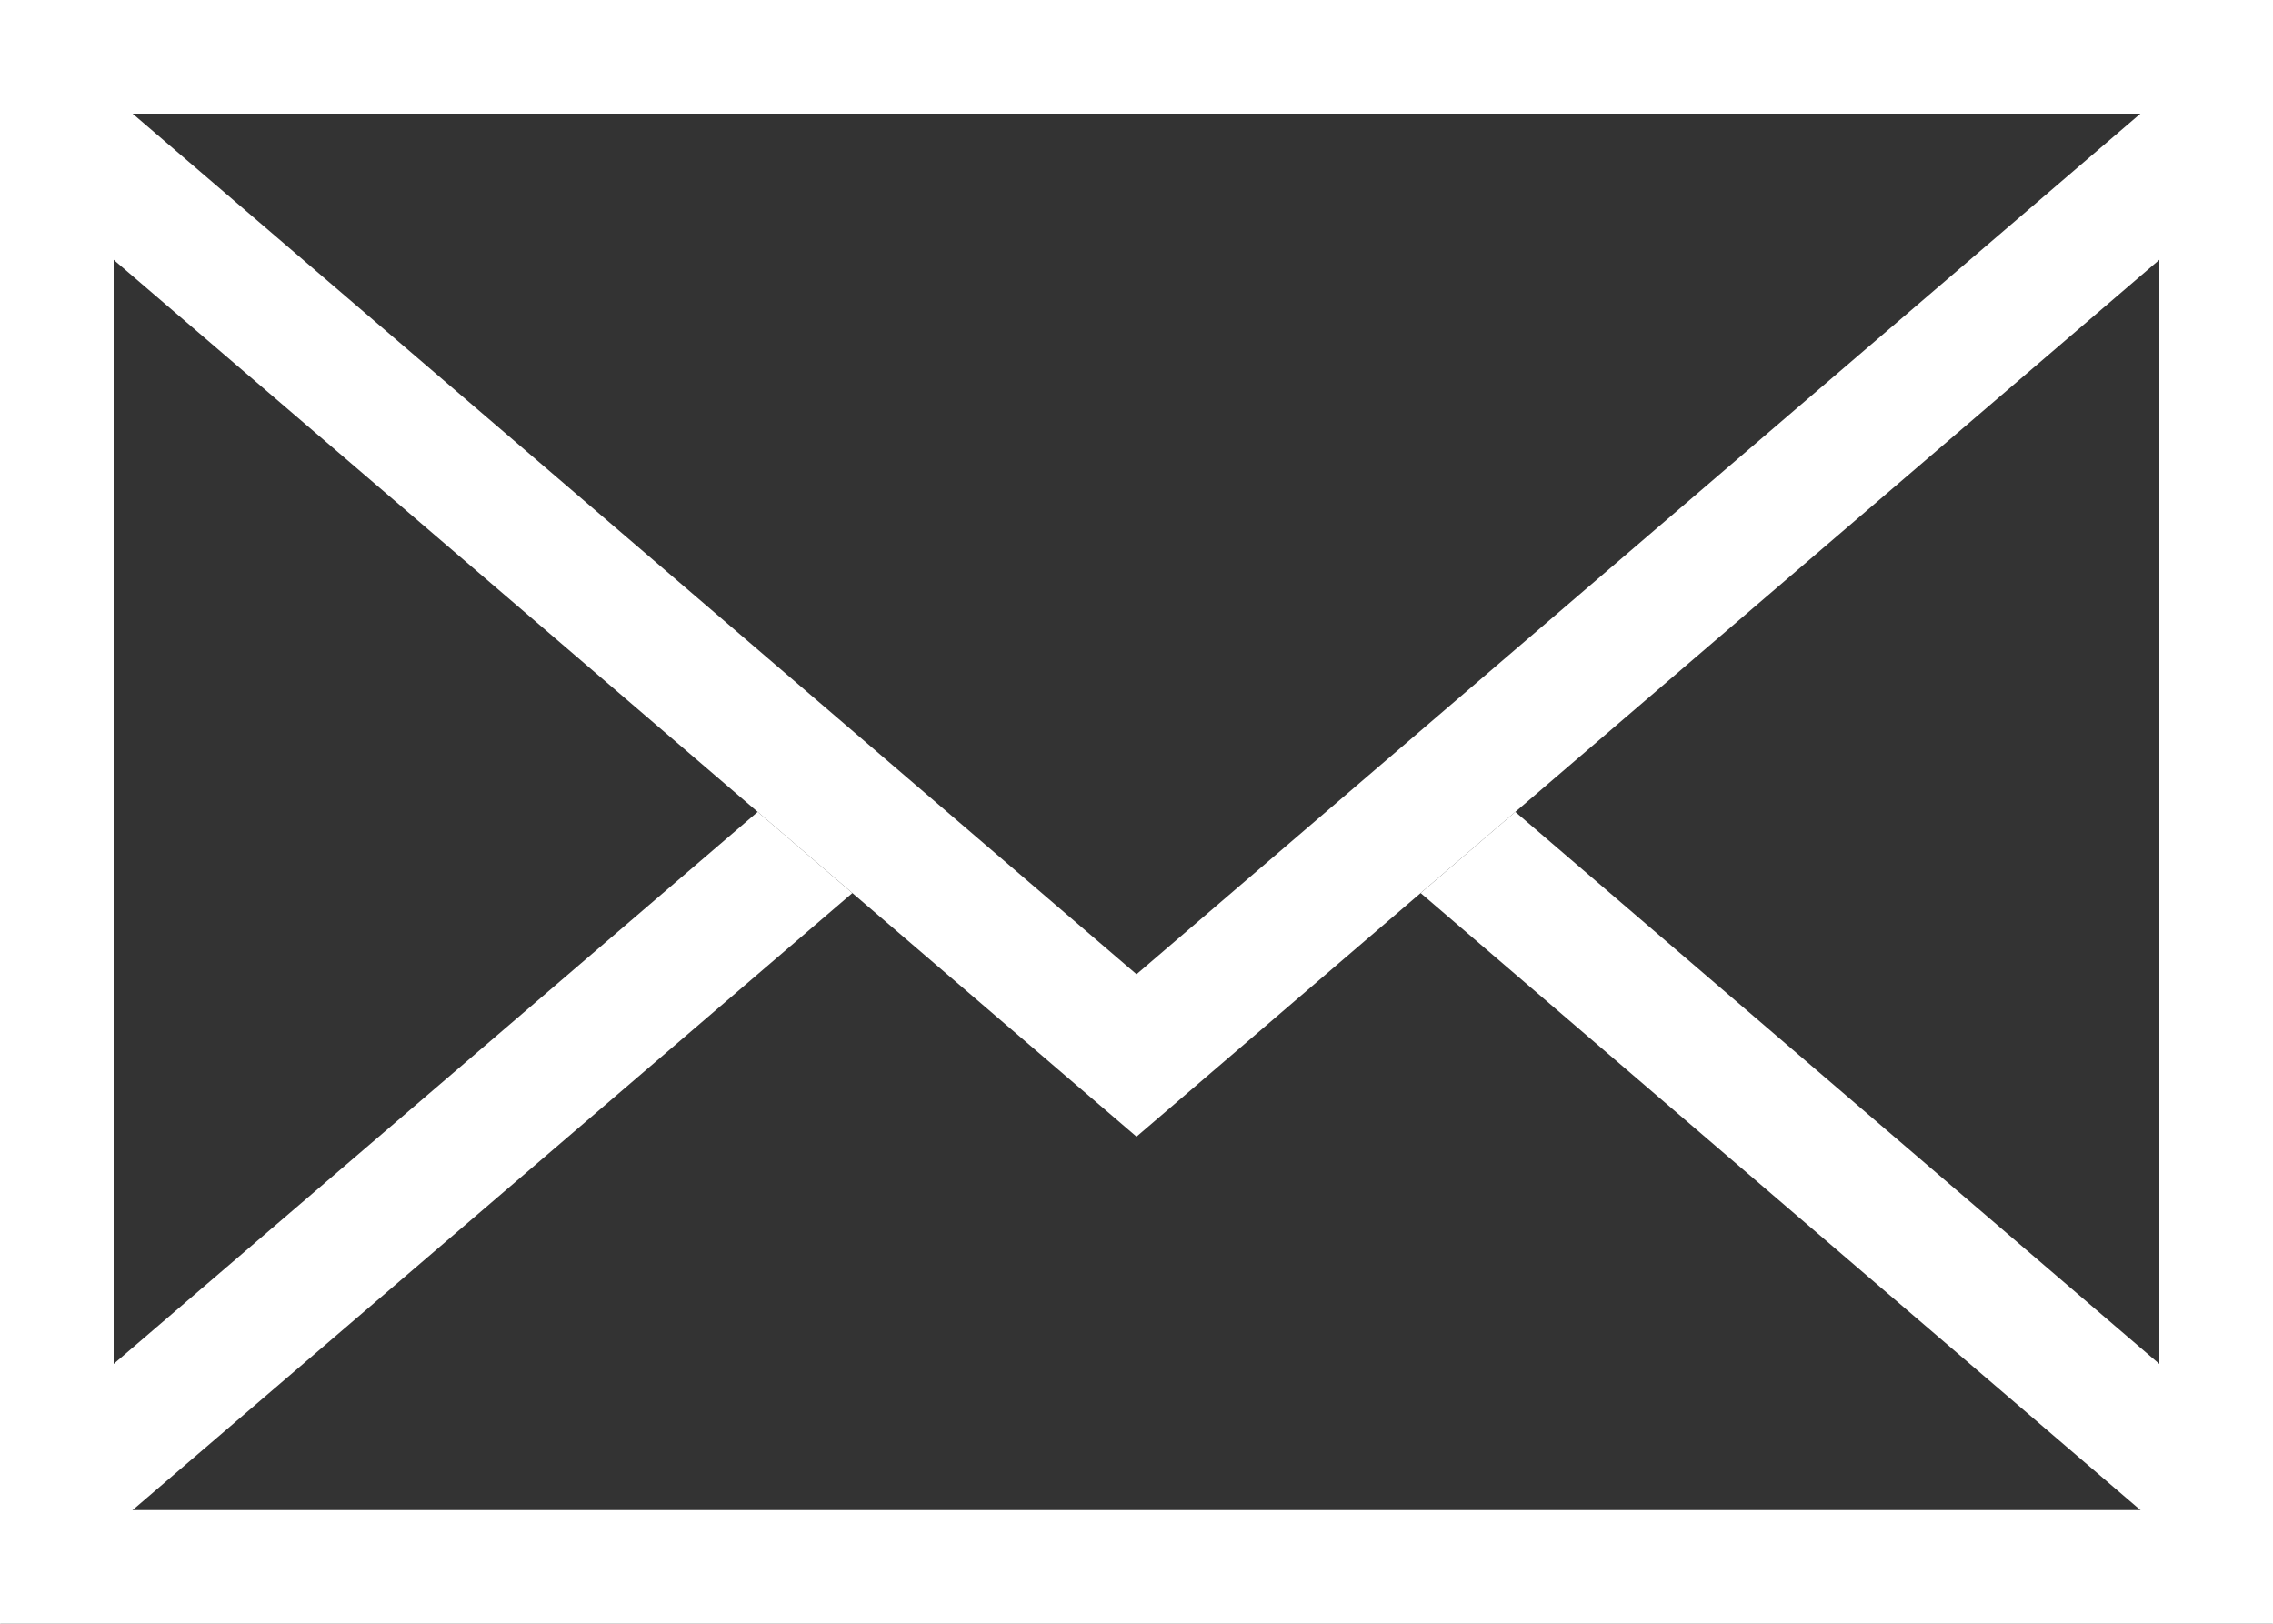
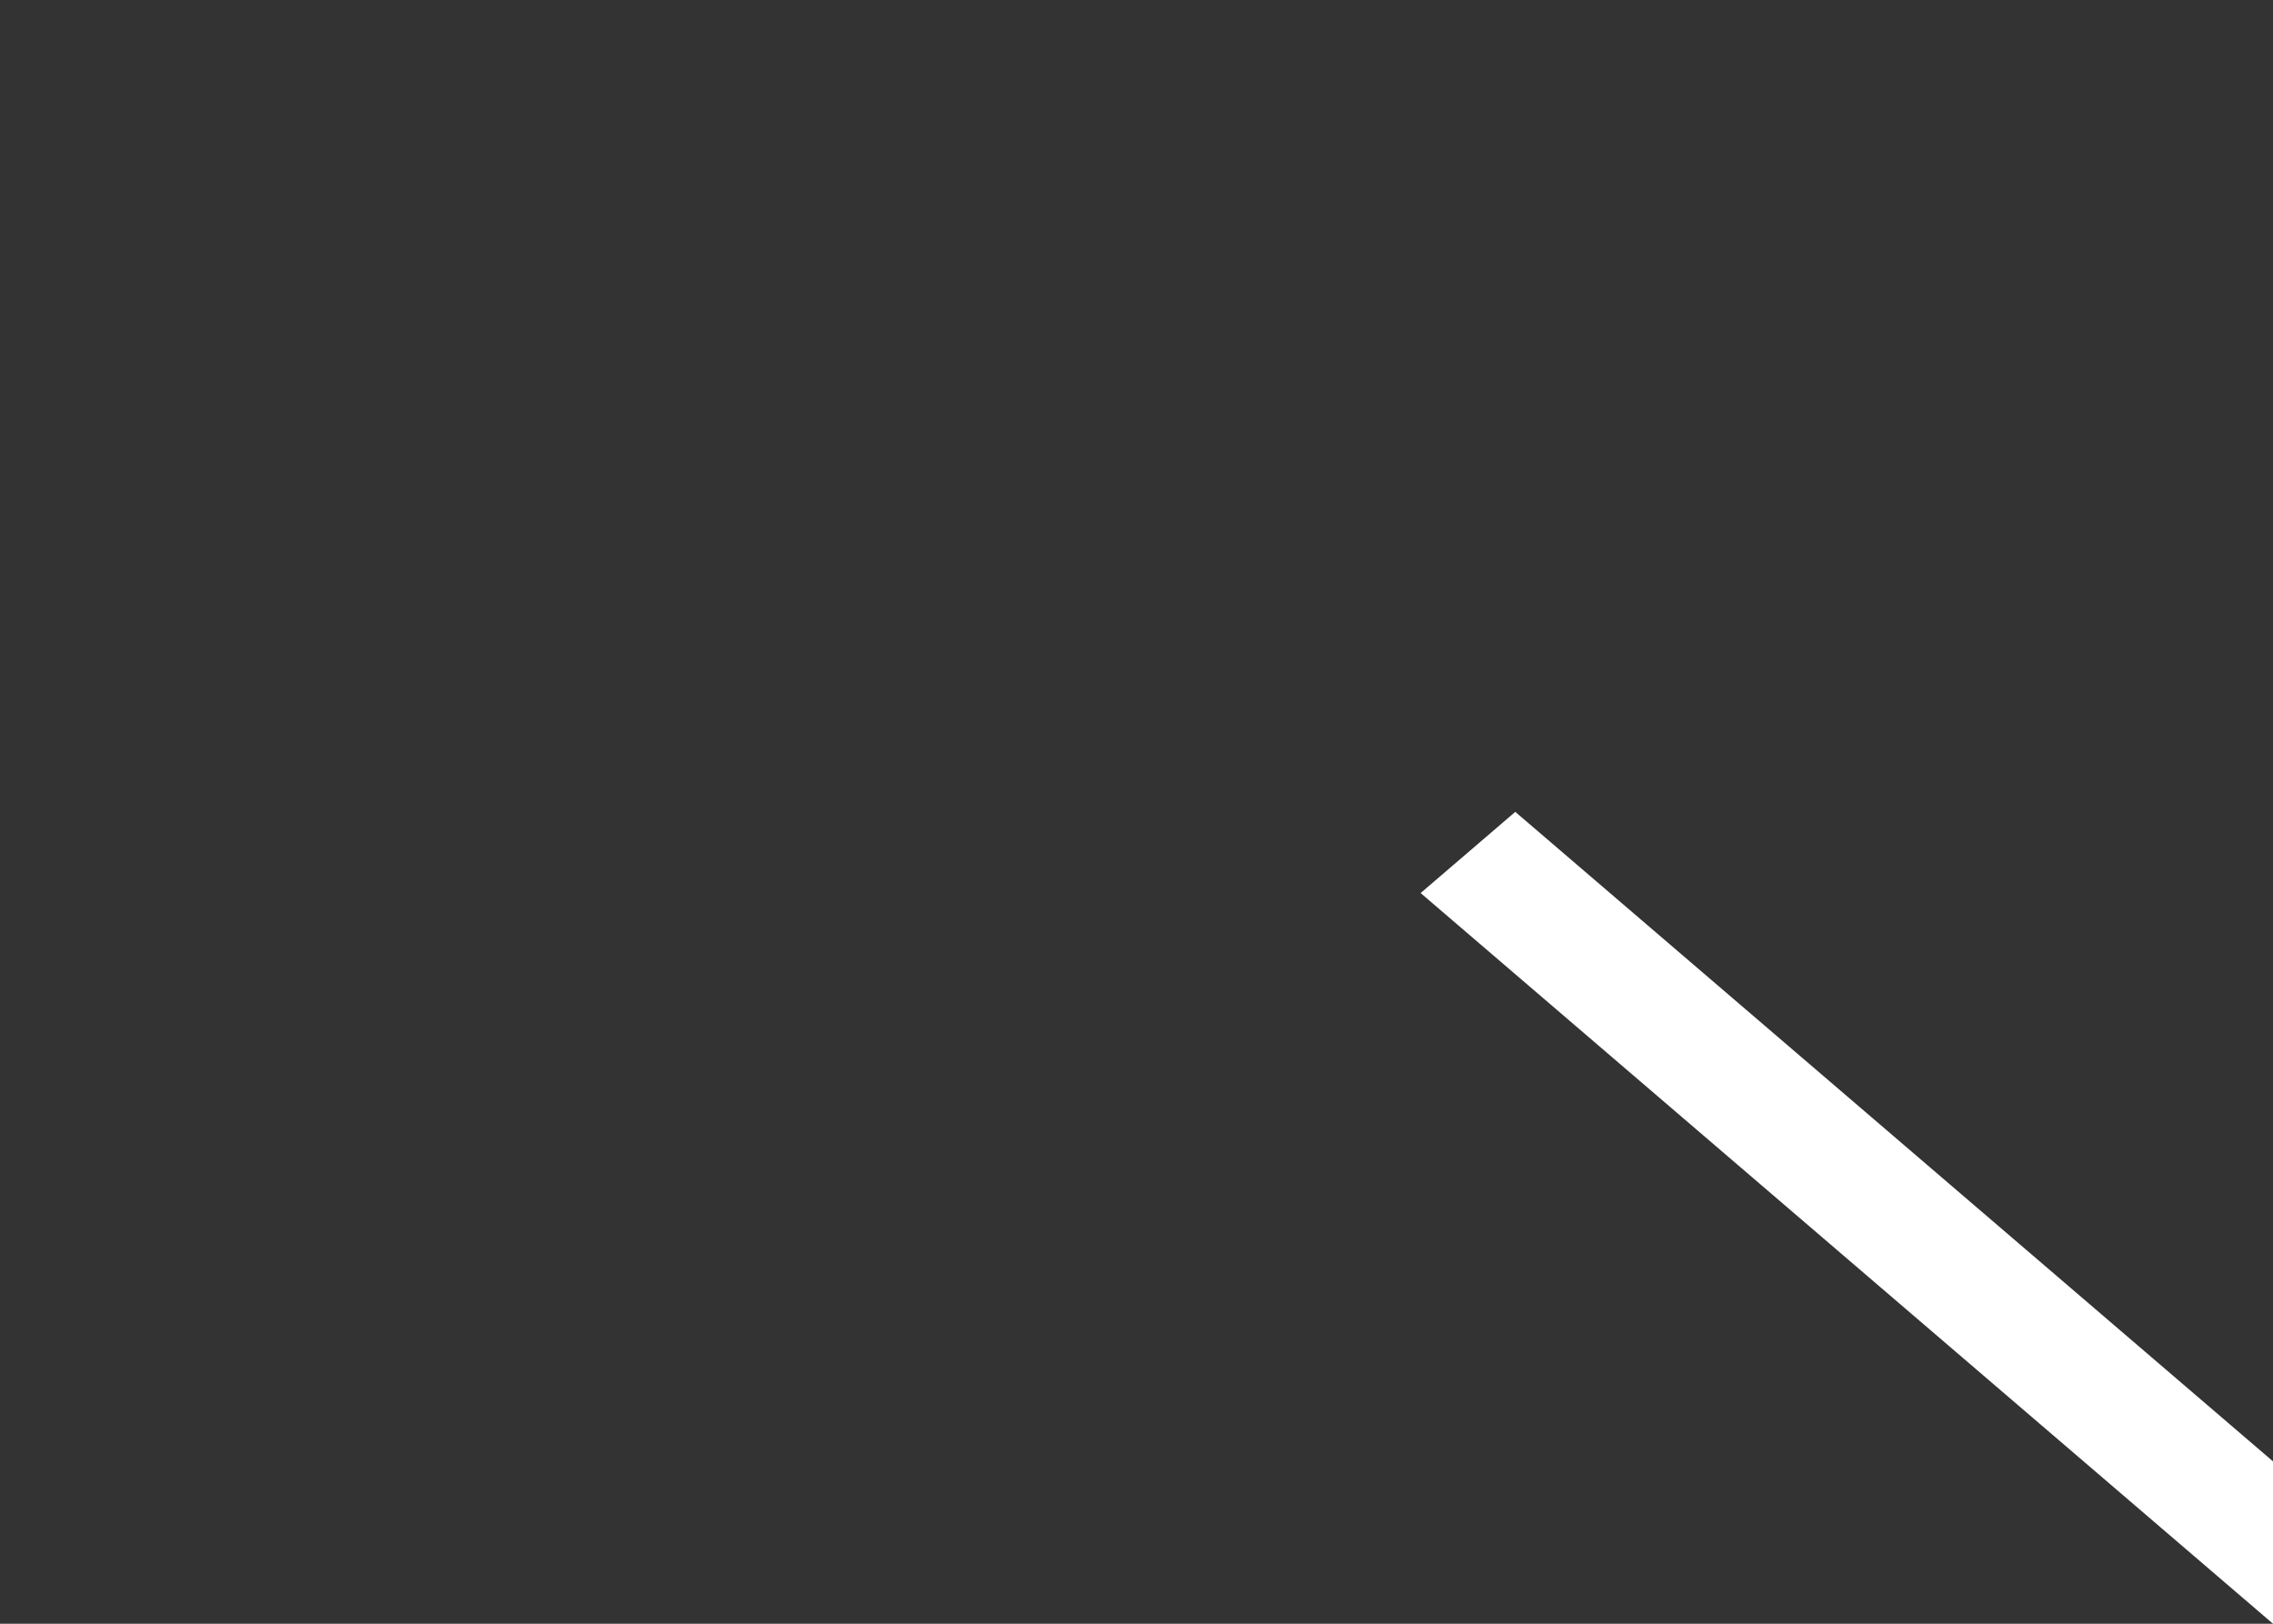
<svg xmlns="http://www.w3.org/2000/svg" width="14" height="10" viewBox="0 0 14 10">
  <rect x="0" y="0" width="14" height="10" fill="#333333" stroke="none" />
  <title>icon_contact</title>
  <g id="レイヤー_2" data-name="レイヤー 2">
    <g id="レイヤー_1-2" data-name="レイヤー 1">
-       <path d="M13.3.7V9.3H.7V.7H13.3M14,0H0V10H14V0Z" style="fill:#fff" />
-       <polygon points="14 0 7 6 0 0 0 1 7 7 14 1 14 0 14 0" style="fill:#fff" />
      <polygon points="9.333 5 8.75 5.5 14 10 14 9 9.333 5 9.333 5" style="fill:#fff" />
-       <polygon points="4.667 5 0 9 0 10 5.25 5.5 4.667 5 4.667 5" style="fill:#fff" />
    </g>
  </g>
</svg>